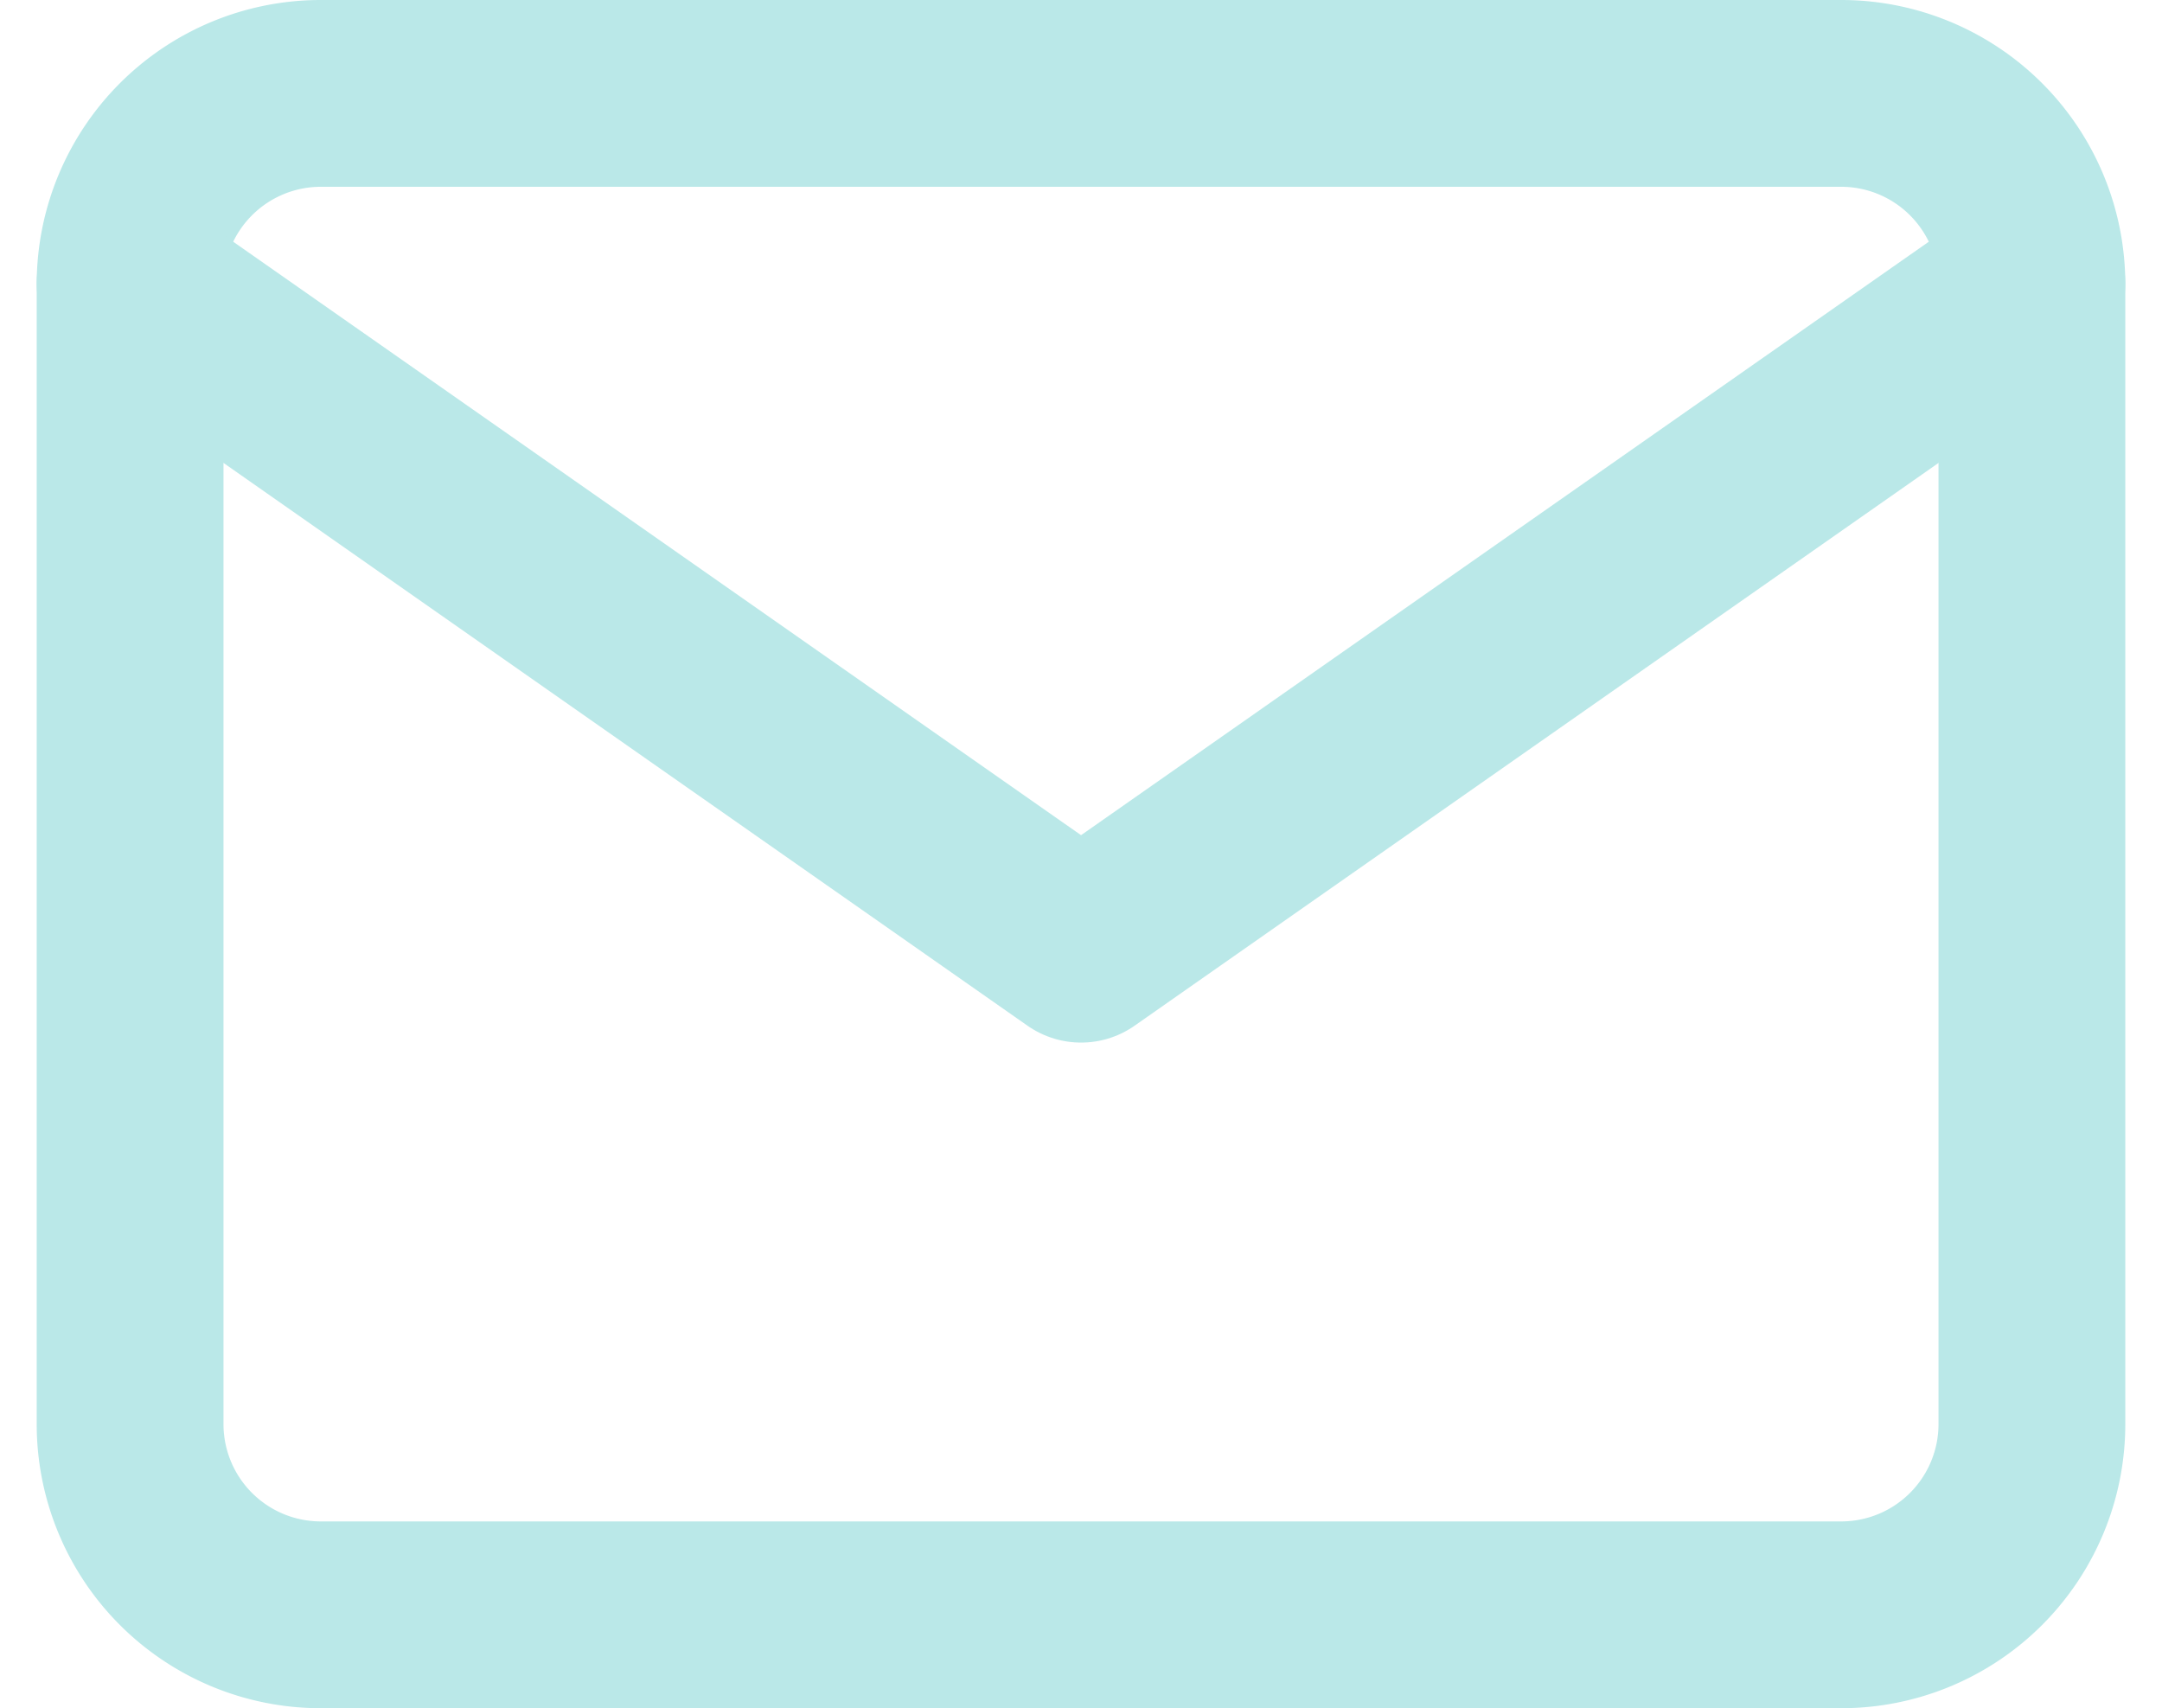
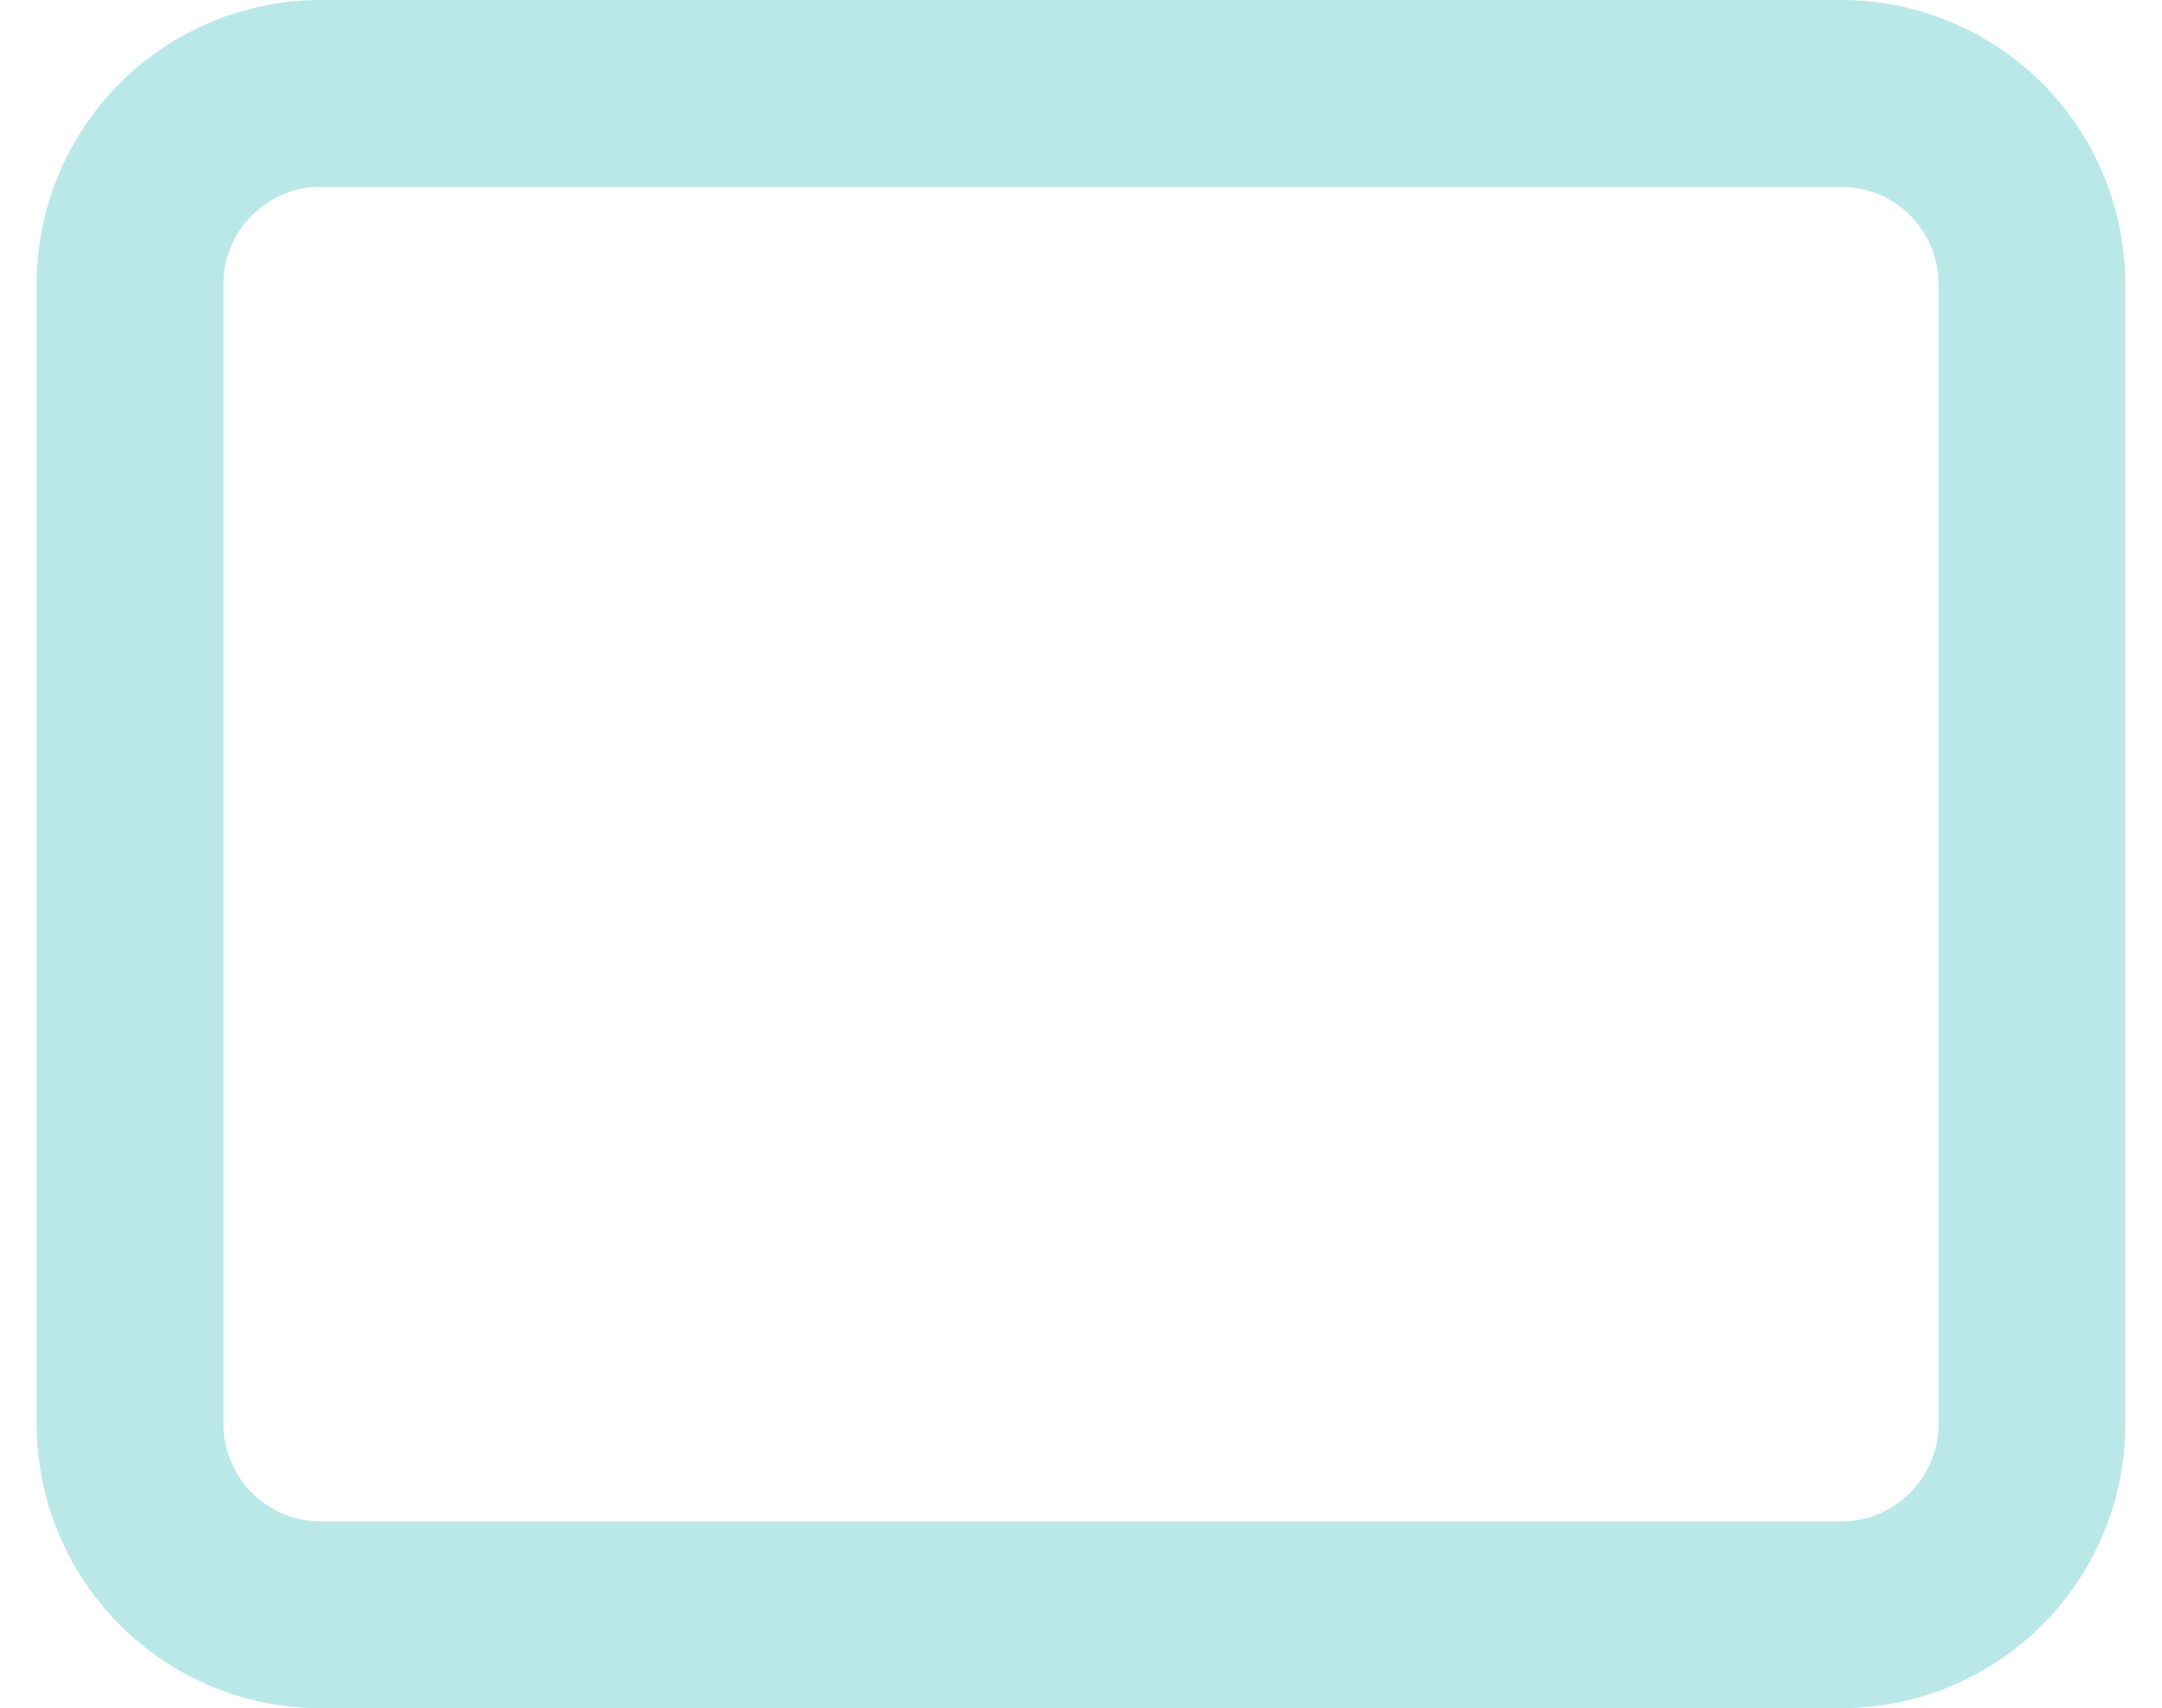
<svg xmlns="http://www.w3.org/2000/svg" width="23.149" height="18.291" viewBox="0 0 23.149 18.291">
  <g id="Icon_feather-mail" data-name="Icon feather-mail" transform="translate(-1.607 -5)">
    <path id="Path_26" data-name="Path 26" d="M5.036,6H21.327a2.042,2.042,0,0,1,2.036,2.036V20.254a2.042,2.042,0,0,1-2.036,2.036H5.036A2.042,2.042,0,0,1,3,20.254V8.036A2.042,2.042,0,0,1,5.036,6Z" fill="none" stroke="#bae8e8" stroke-linecap="round" stroke-linejoin="round" stroke-width="2" />
-     <path id="Path_27" data-name="Path 27" d="M23.363,9,13.182,16.127,3,9" transform="translate(0 -0.964)" fill="none" stroke="#bae8e8" stroke-linecap="round" stroke-linejoin="round" stroke-width="2" />
  </g>
</svg>